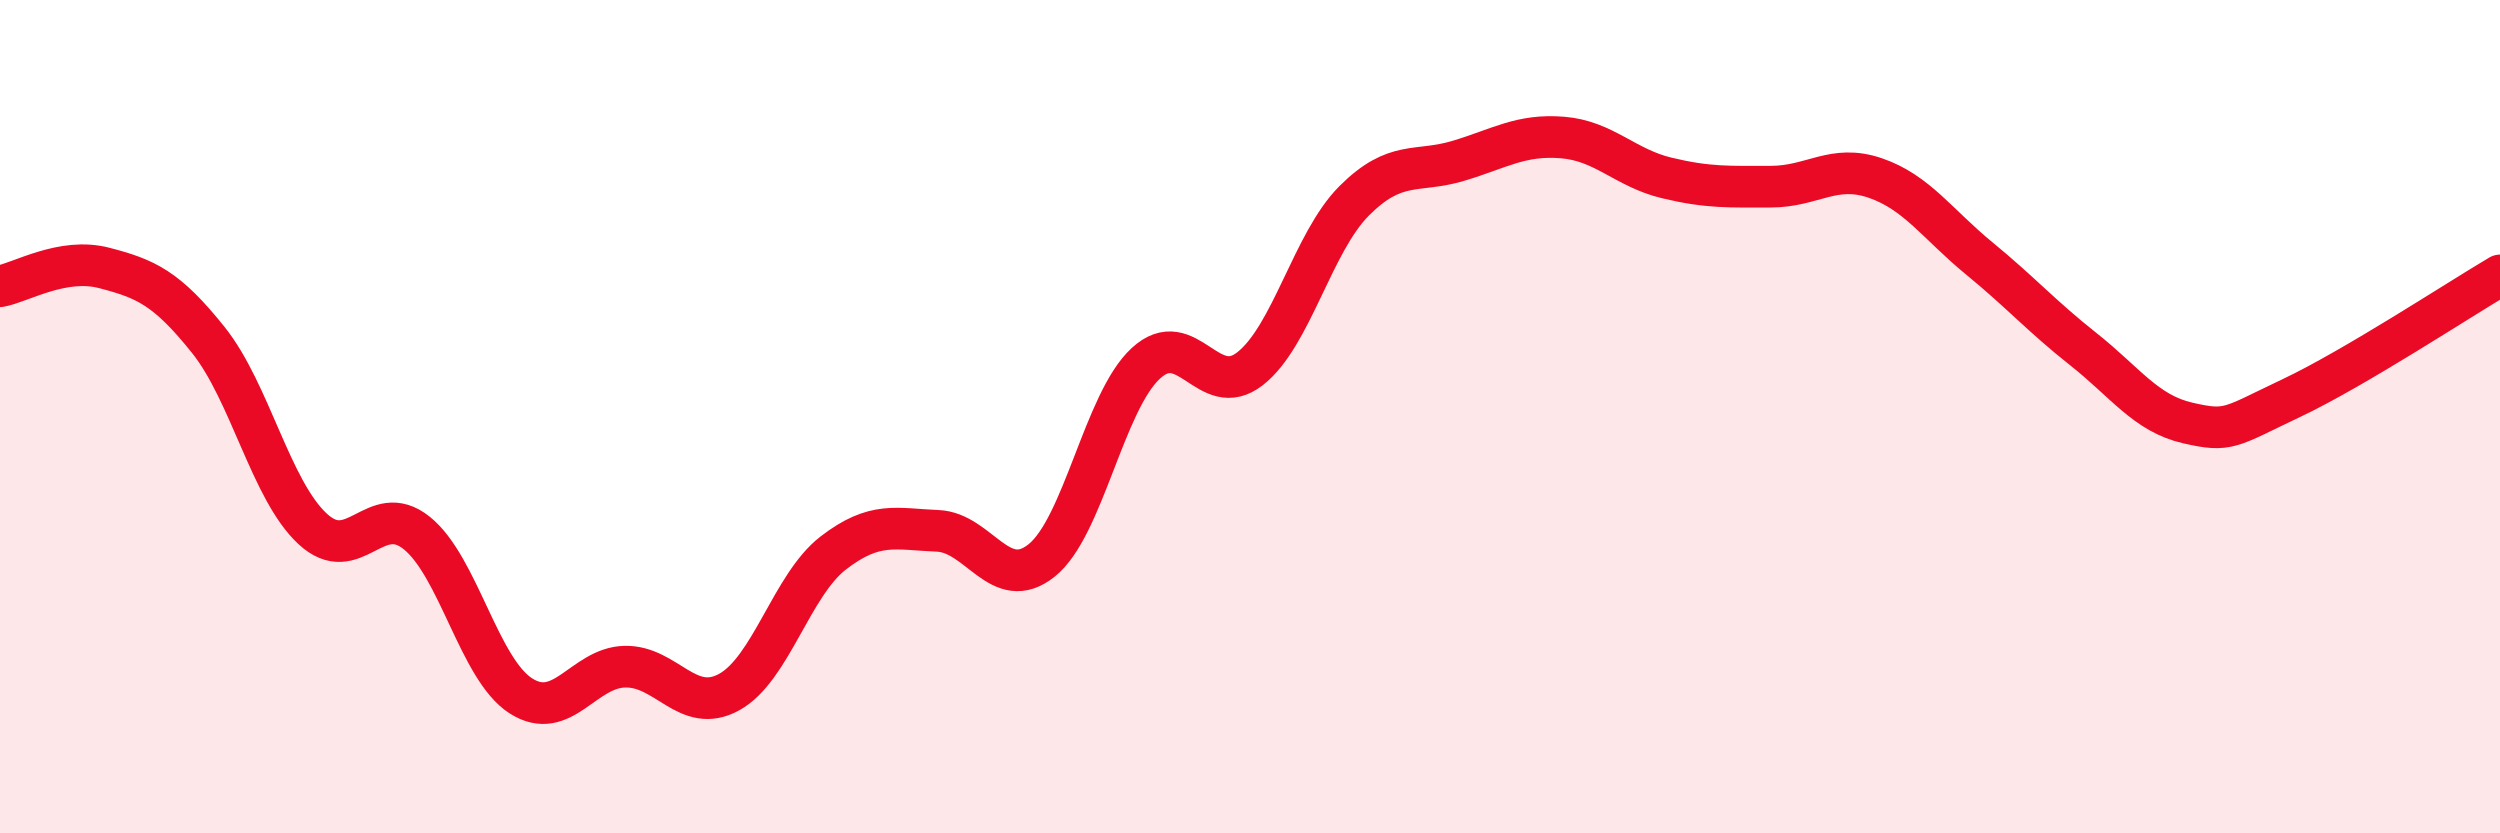
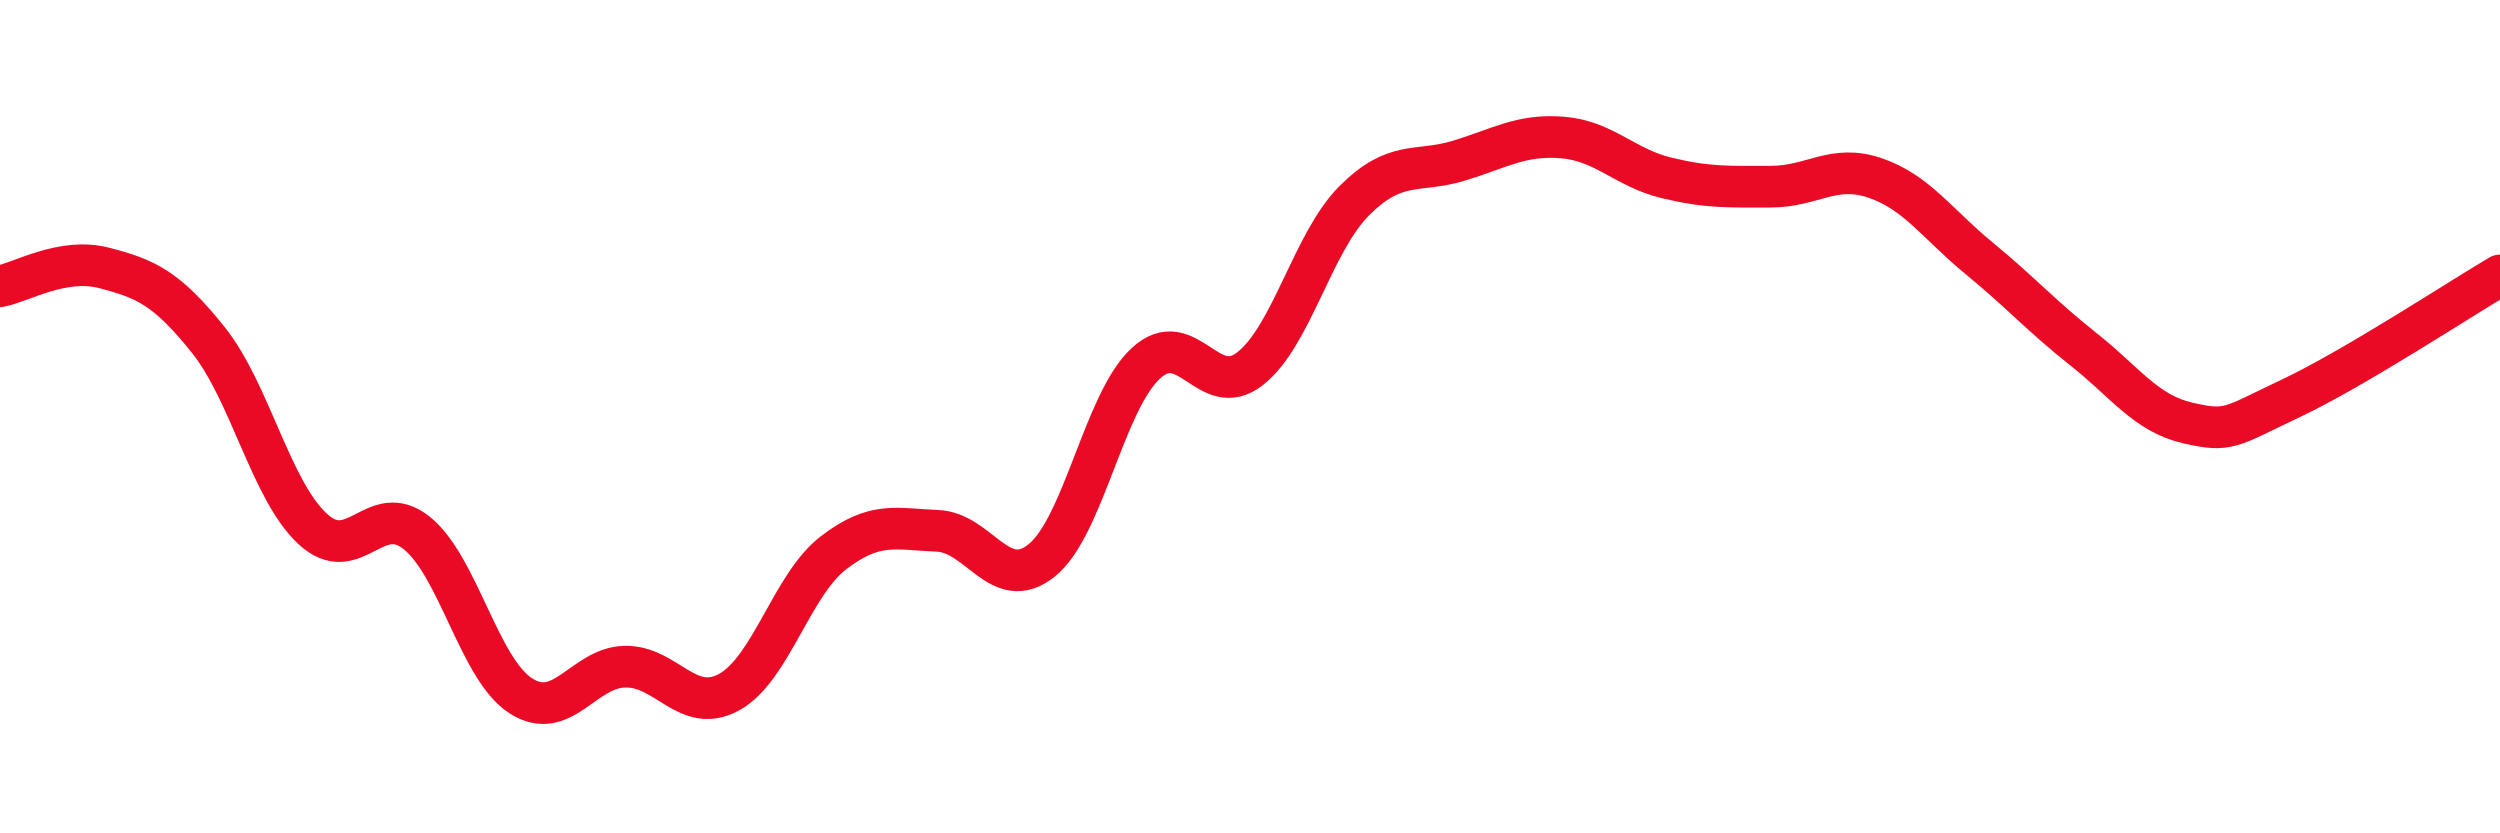
<svg xmlns="http://www.w3.org/2000/svg" width="60" height="20" viewBox="0 0 60 20">
-   <path d="M 0,6.87 C 0.5,6.78 1.5,6.17 2.5,6.43 C 3.5,6.69 4,6.91 5,8.16 C 6,9.41 6.5,11.76 7.5,12.69 C 8.5,13.62 9,11.99 10,12.79 C 11,13.59 11.5,16.06 12.5,16.7 C 13.5,17.34 14,16.02 15,16 C 16,15.98 16.5,17.16 17.5,16.61 C 18.5,16.06 19,14.04 20,13.27 C 21,12.5 21.5,12.7 22.5,12.74 C 23.5,12.78 24,14.25 25,13.45 C 26,12.65 26.5,9.64 27.5,8.72 C 28.5,7.8 29,9.63 30,8.85 C 31,8.07 31.5,5.82 32.5,4.82 C 33.5,3.82 34,4.16 35,3.86 C 36,3.56 36.5,3.22 37.5,3.3 C 38.5,3.38 39,4.03 40,4.27 C 41,4.51 41.5,4.48 42.5,4.48 C 43.5,4.48 44,3.93 45,4.27 C 46,4.61 46.5,5.38 47.5,6.2 C 48.5,7.02 49,7.59 50,8.38 C 51,9.17 51.5,9.92 52.5,10.15 C 53.5,10.38 53.5,10.26 55,9.55 C 56.5,8.84 59,7.2 60,6.61L60 20L0 20Z" fill="#EB0A25" opacity="0.1" stroke-linecap="round" stroke-linejoin="round" />
  <path d="M 0,6.87 C 0.5,6.78 1.5,6.17 2.5,6.43 C 3.5,6.69 4,6.91 5,8.16 C 6,9.41 6.5,11.76 7.5,12.69 C 8.5,13.62 9,11.99 10,12.79 C 11,13.59 11.5,16.06 12.5,16.7 C 13.5,17.34 14,16.02 15,16 C 16,15.98 16.5,17.16 17.5,16.61 C 18.5,16.06 19,14.04 20,13.27 C 21,12.5 21.5,12.7 22.5,12.74 C 23.5,12.78 24,14.25 25,13.45 C 26,12.65 26.5,9.64 27.5,8.72 C 28.5,7.8 29,9.63 30,8.85 C 31,8.07 31.5,5.82 32.5,4.82 C 33.5,3.82 34,4.16 35,3.86 C 36,3.56 36.5,3.22 37.5,3.3 C 38.5,3.38 39,4.03 40,4.27 C 41,4.51 41.5,4.48 42.5,4.48 C 43.5,4.48 44,3.93 45,4.27 C 46,4.61 46.5,5.38 47.5,6.2 C 48.5,7.02 49,7.59 50,8.38 C 51,9.17 51.5,9.92 52.5,10.15 C 53.5,10.38 53.5,10.26 55,9.55 C 56.5,8.84 59,7.2 60,6.61" stroke="#EB0A25" stroke-width="1" fill="none" stroke-linecap="round" stroke-linejoin="round" />
</svg>